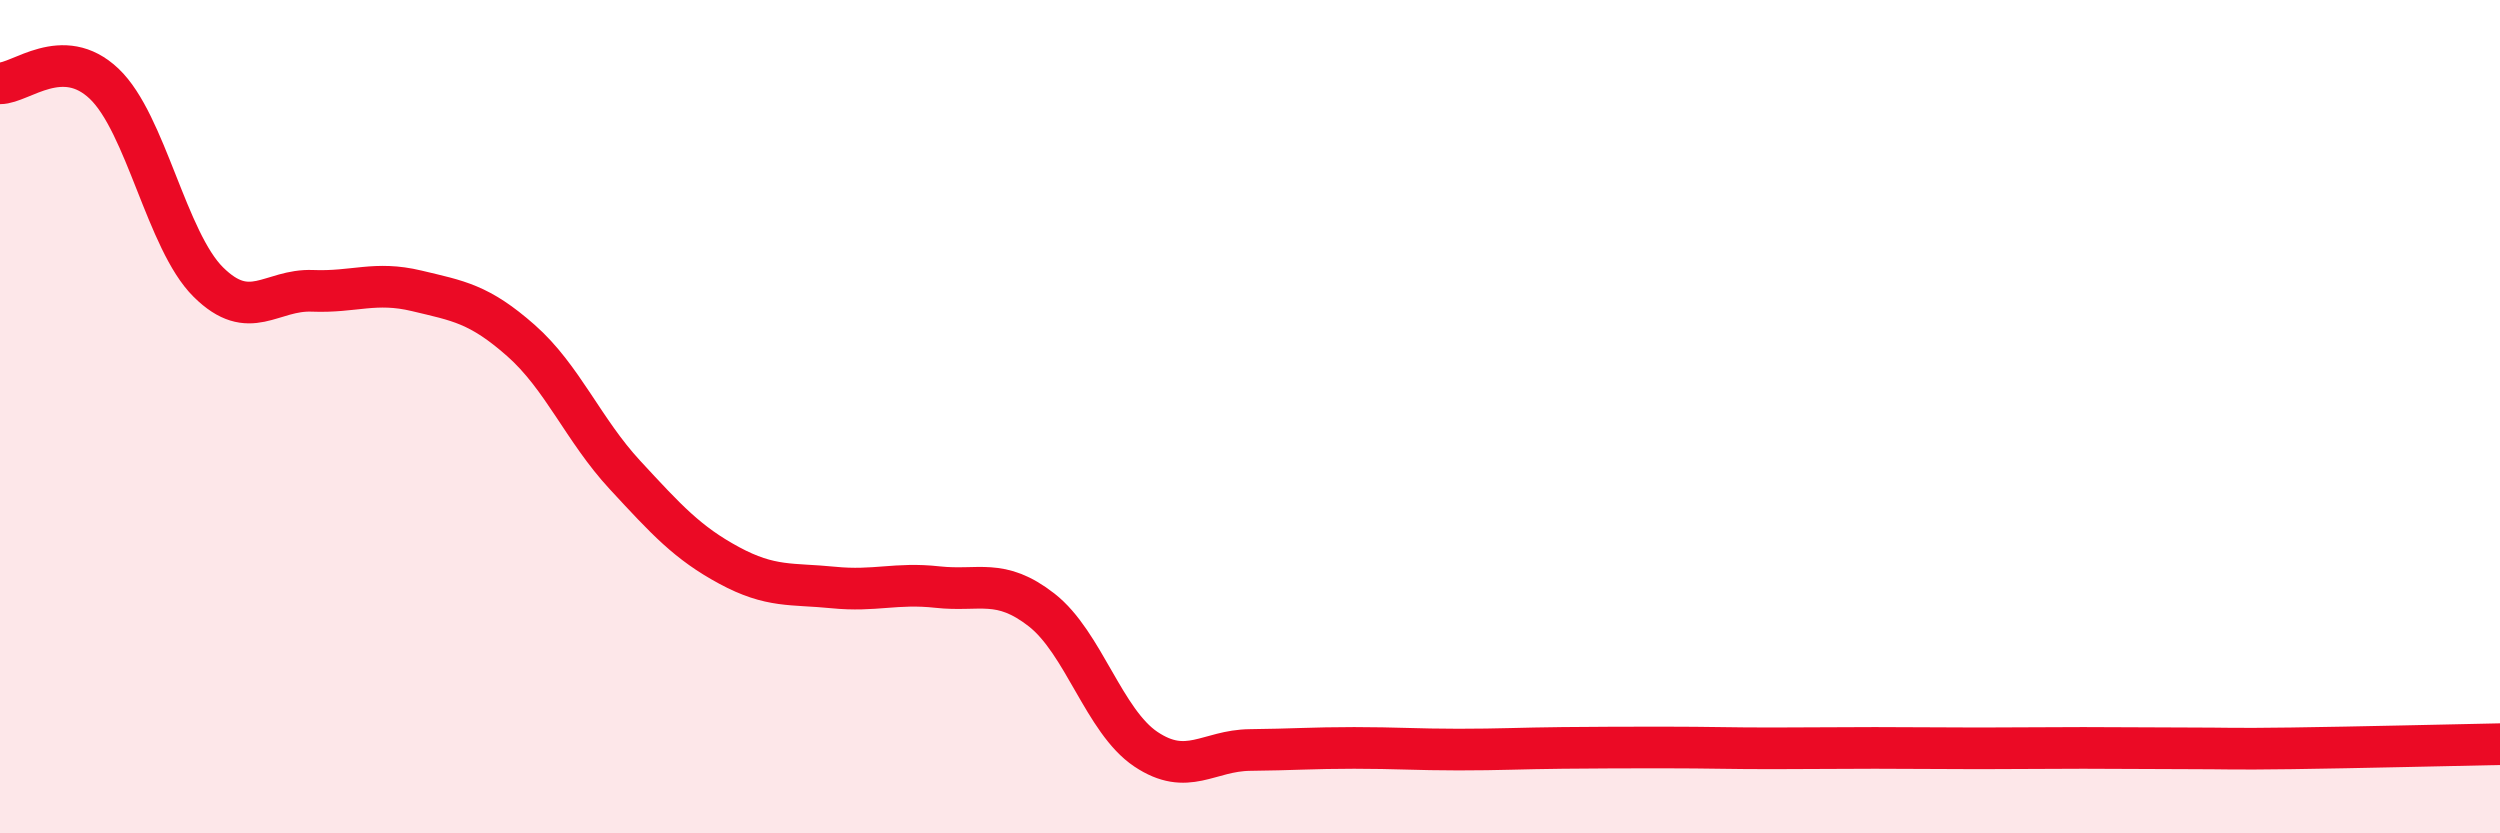
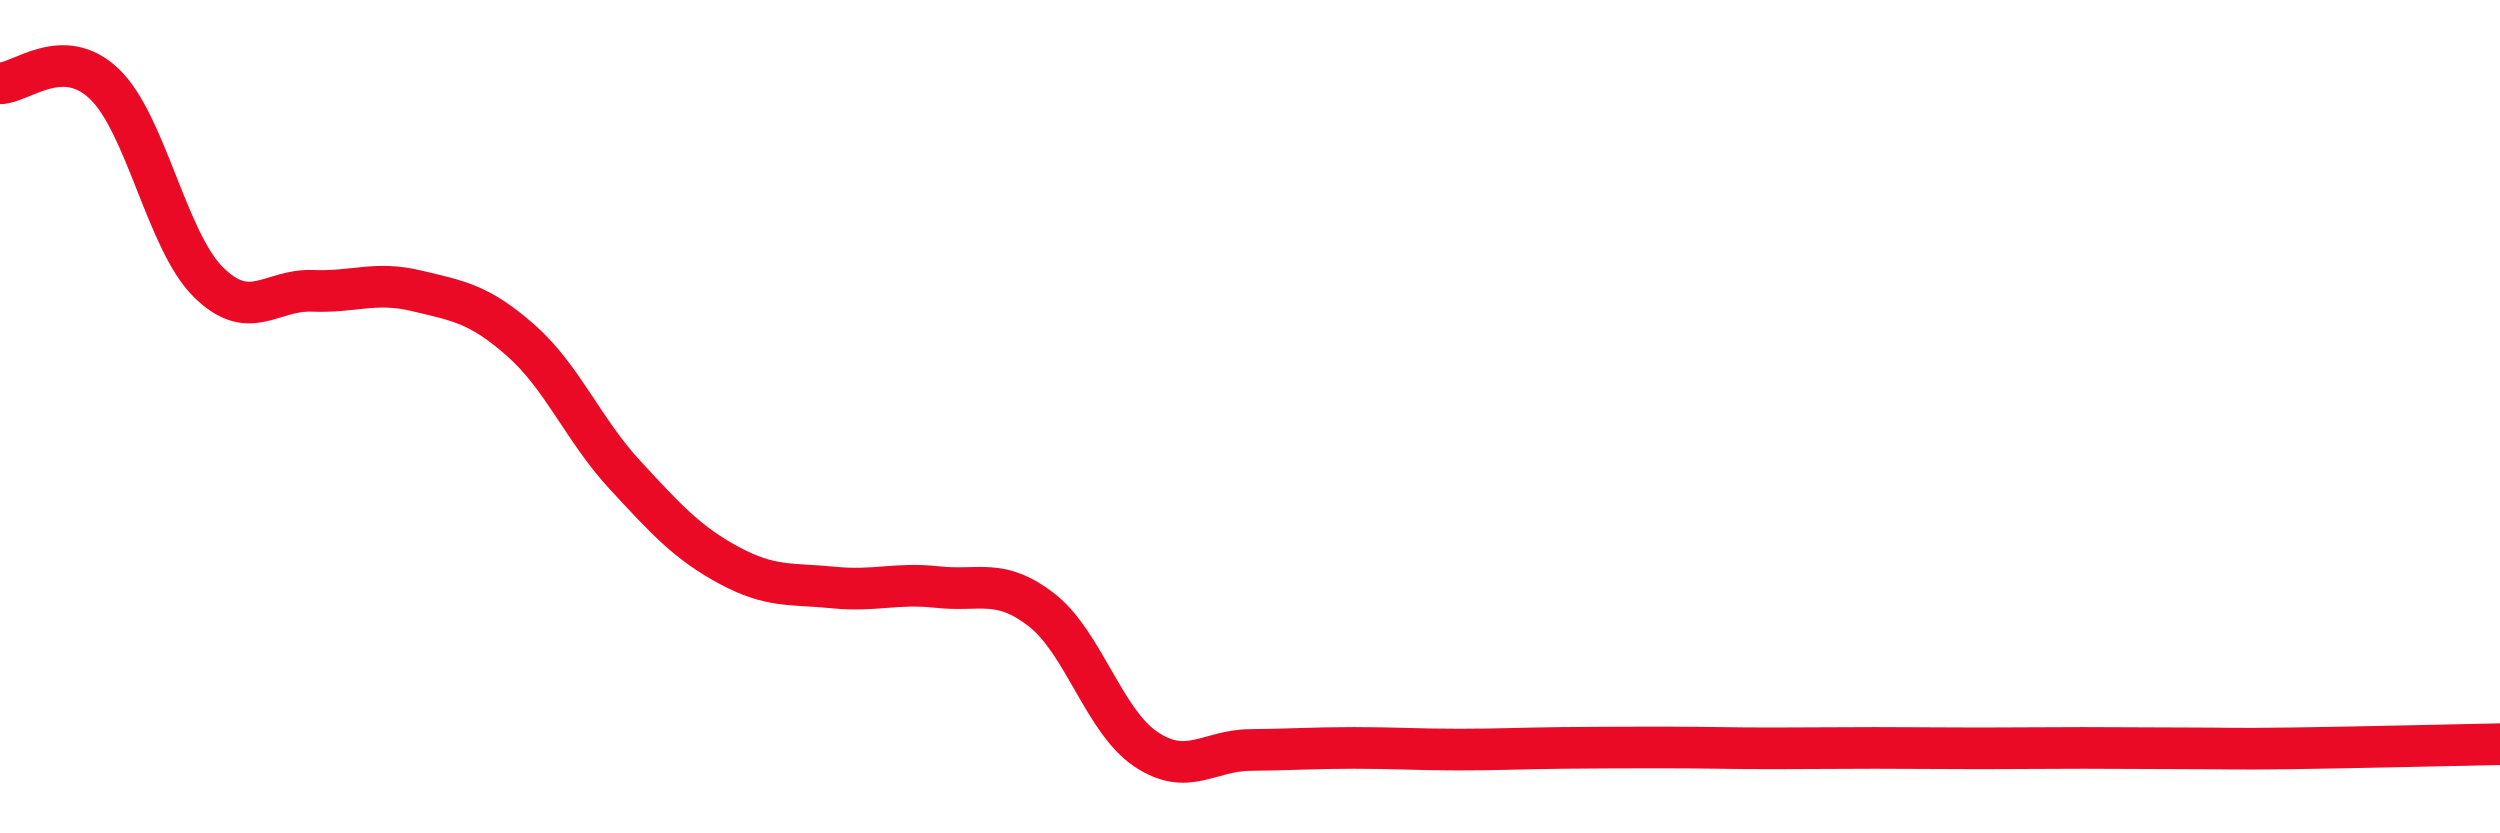
<svg xmlns="http://www.w3.org/2000/svg" width="60" height="20" viewBox="0 0 60 20">
-   <path d="M 0,2 C 0.5,2 1.5,1.06 2.5,2.01 C 3.5,2.96 4,5.78 5,6.77 C 6,7.76 6.5,6.94 7.5,6.98 C 8.5,7.02 9,6.74 10,6.98 C 11,7.22 11.5,7.29 12.5,8.17 C 13.5,9.05 14,10.32 15,11.4 C 16,12.48 16.5,13.03 17.5,13.57 C 18.5,14.11 19,14 20,14.1 C 21,14.2 21.5,13.98 22.5,14.09 C 23.5,14.2 24,13.86 25,14.64 C 26,15.42 26.5,17.31 27.5,17.98 C 28.5,18.65 29,18.01 30,18 C 31,17.99 31.5,17.95 32.5,17.95 C 33.5,17.95 34,17.99 35,17.99 C 36,17.99 36.5,17.96 37.5,17.95 C 38.5,17.94 39,17.94 40,17.94 C 41,17.94 41.5,17.96 42.5,17.96 C 43.5,17.96 44,17.95 45,17.95 C 46,17.95 46.5,17.96 47.5,17.96 C 48.5,17.96 49,17.95 50,17.95 C 51,17.95 51.5,17.96 52.5,17.96 C 53.5,17.96 53.5,17.98 55,17.96 C 56.5,17.94 59,17.88 60,17.86L60 20L0 20Z" fill="#EB0A25" opacity="0.1" stroke-linecap="round" stroke-linejoin="round" />
  <path d="M 0,2 C 0.5,2 1.5,1.06 2.5,2.01 C 3.5,2.96 4,5.78 5,6.77 C 6,7.76 6.5,6.94 7.5,6.98 C 8.5,7.02 9,6.74 10,6.98 C 11,7.22 11.5,7.29 12.5,8.17 C 13.5,9.05 14,10.32 15,11.4 C 16,12.48 16.5,13.03 17.5,13.57 C 18.5,14.11 19,14 20,14.1 C 21,14.2 21.5,13.98 22.5,14.09 C 23.5,14.2 24,13.86 25,14.64 C 26,15.42 26.5,17.31 27.5,17.98 C 28.5,18.65 29,18.01 30,18 C 31,17.99 31.5,17.95 32.5,17.95 C 33.5,17.95 34,17.99 35,17.99 C 36,17.99 36.5,17.96 37.5,17.95 C 38.5,17.94 39,17.94 40,17.94 C 41,17.94 41.5,17.96 42.5,17.96 C 43.5,17.96 44,17.95 45,17.95 C 46,17.95 46.5,17.96 47.5,17.96 C 48.5,17.96 49,17.95 50,17.95 C 51,17.95 51.5,17.96 52.5,17.96 C 53.5,17.96 53.5,17.98 55,17.96 C 56.5,17.94 59,17.88 60,17.86" stroke="#EB0A25" stroke-width="1" fill="none" stroke-linecap="round" stroke-linejoin="round" />
</svg>